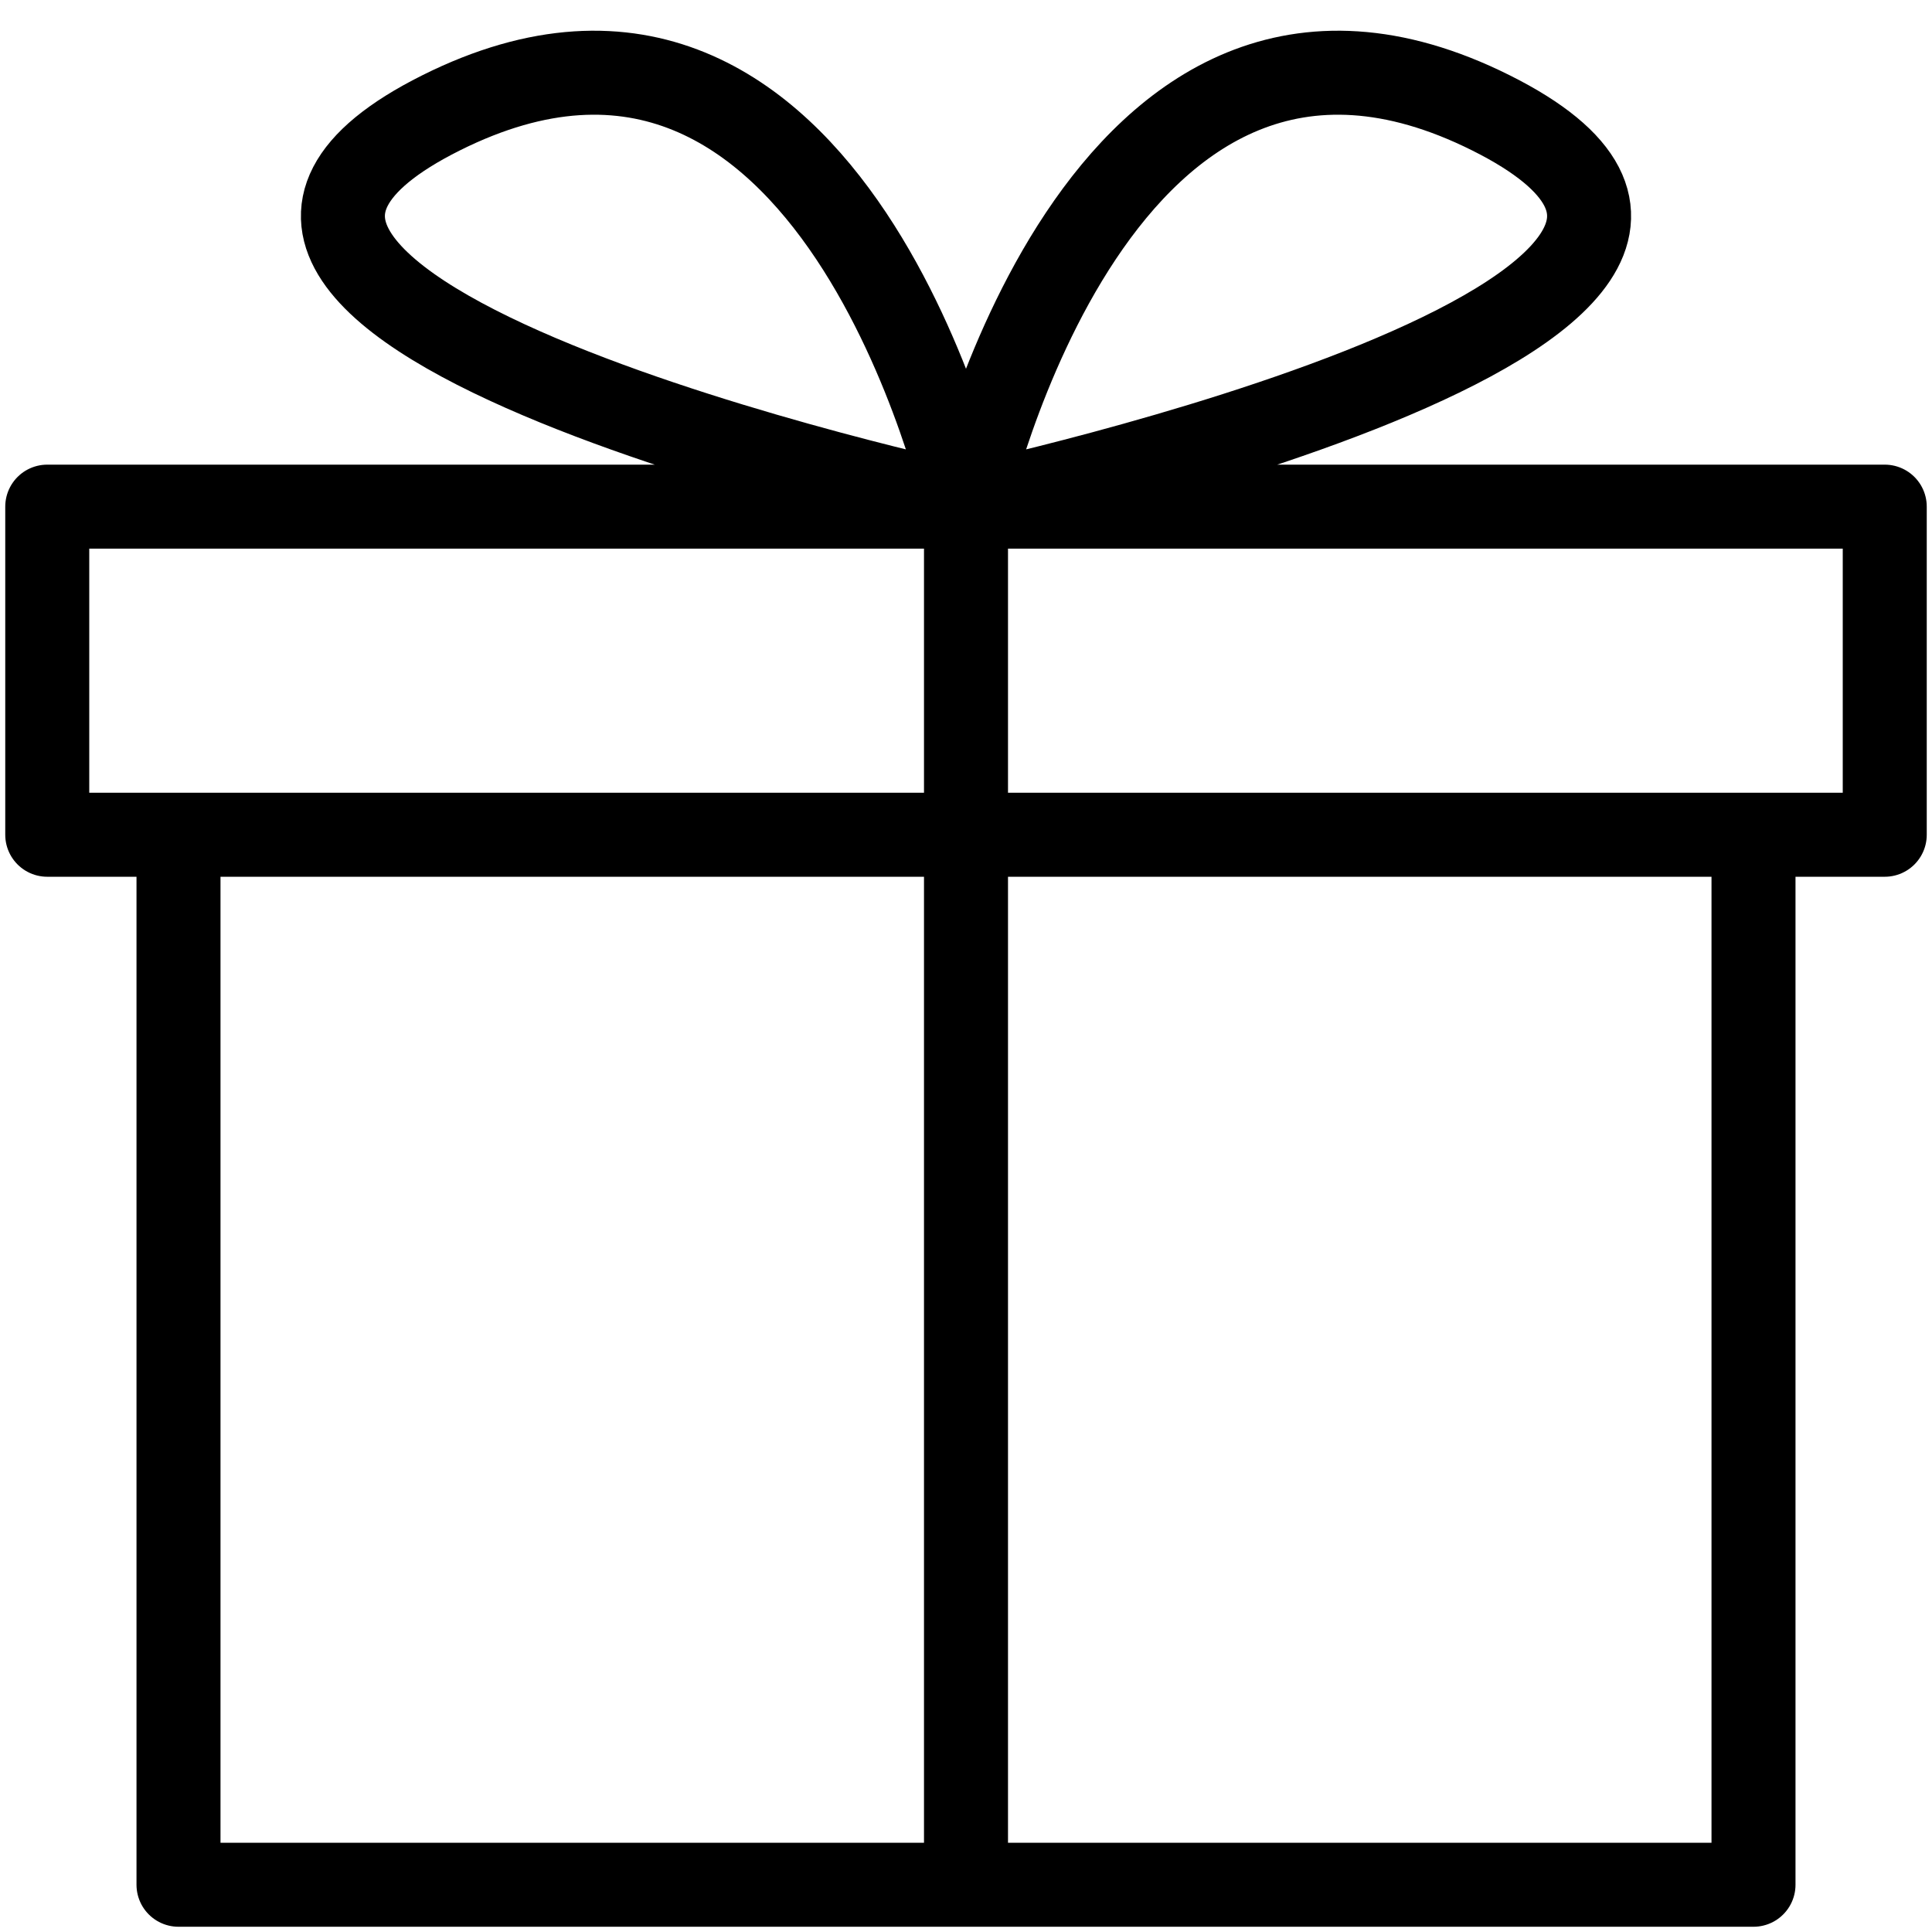
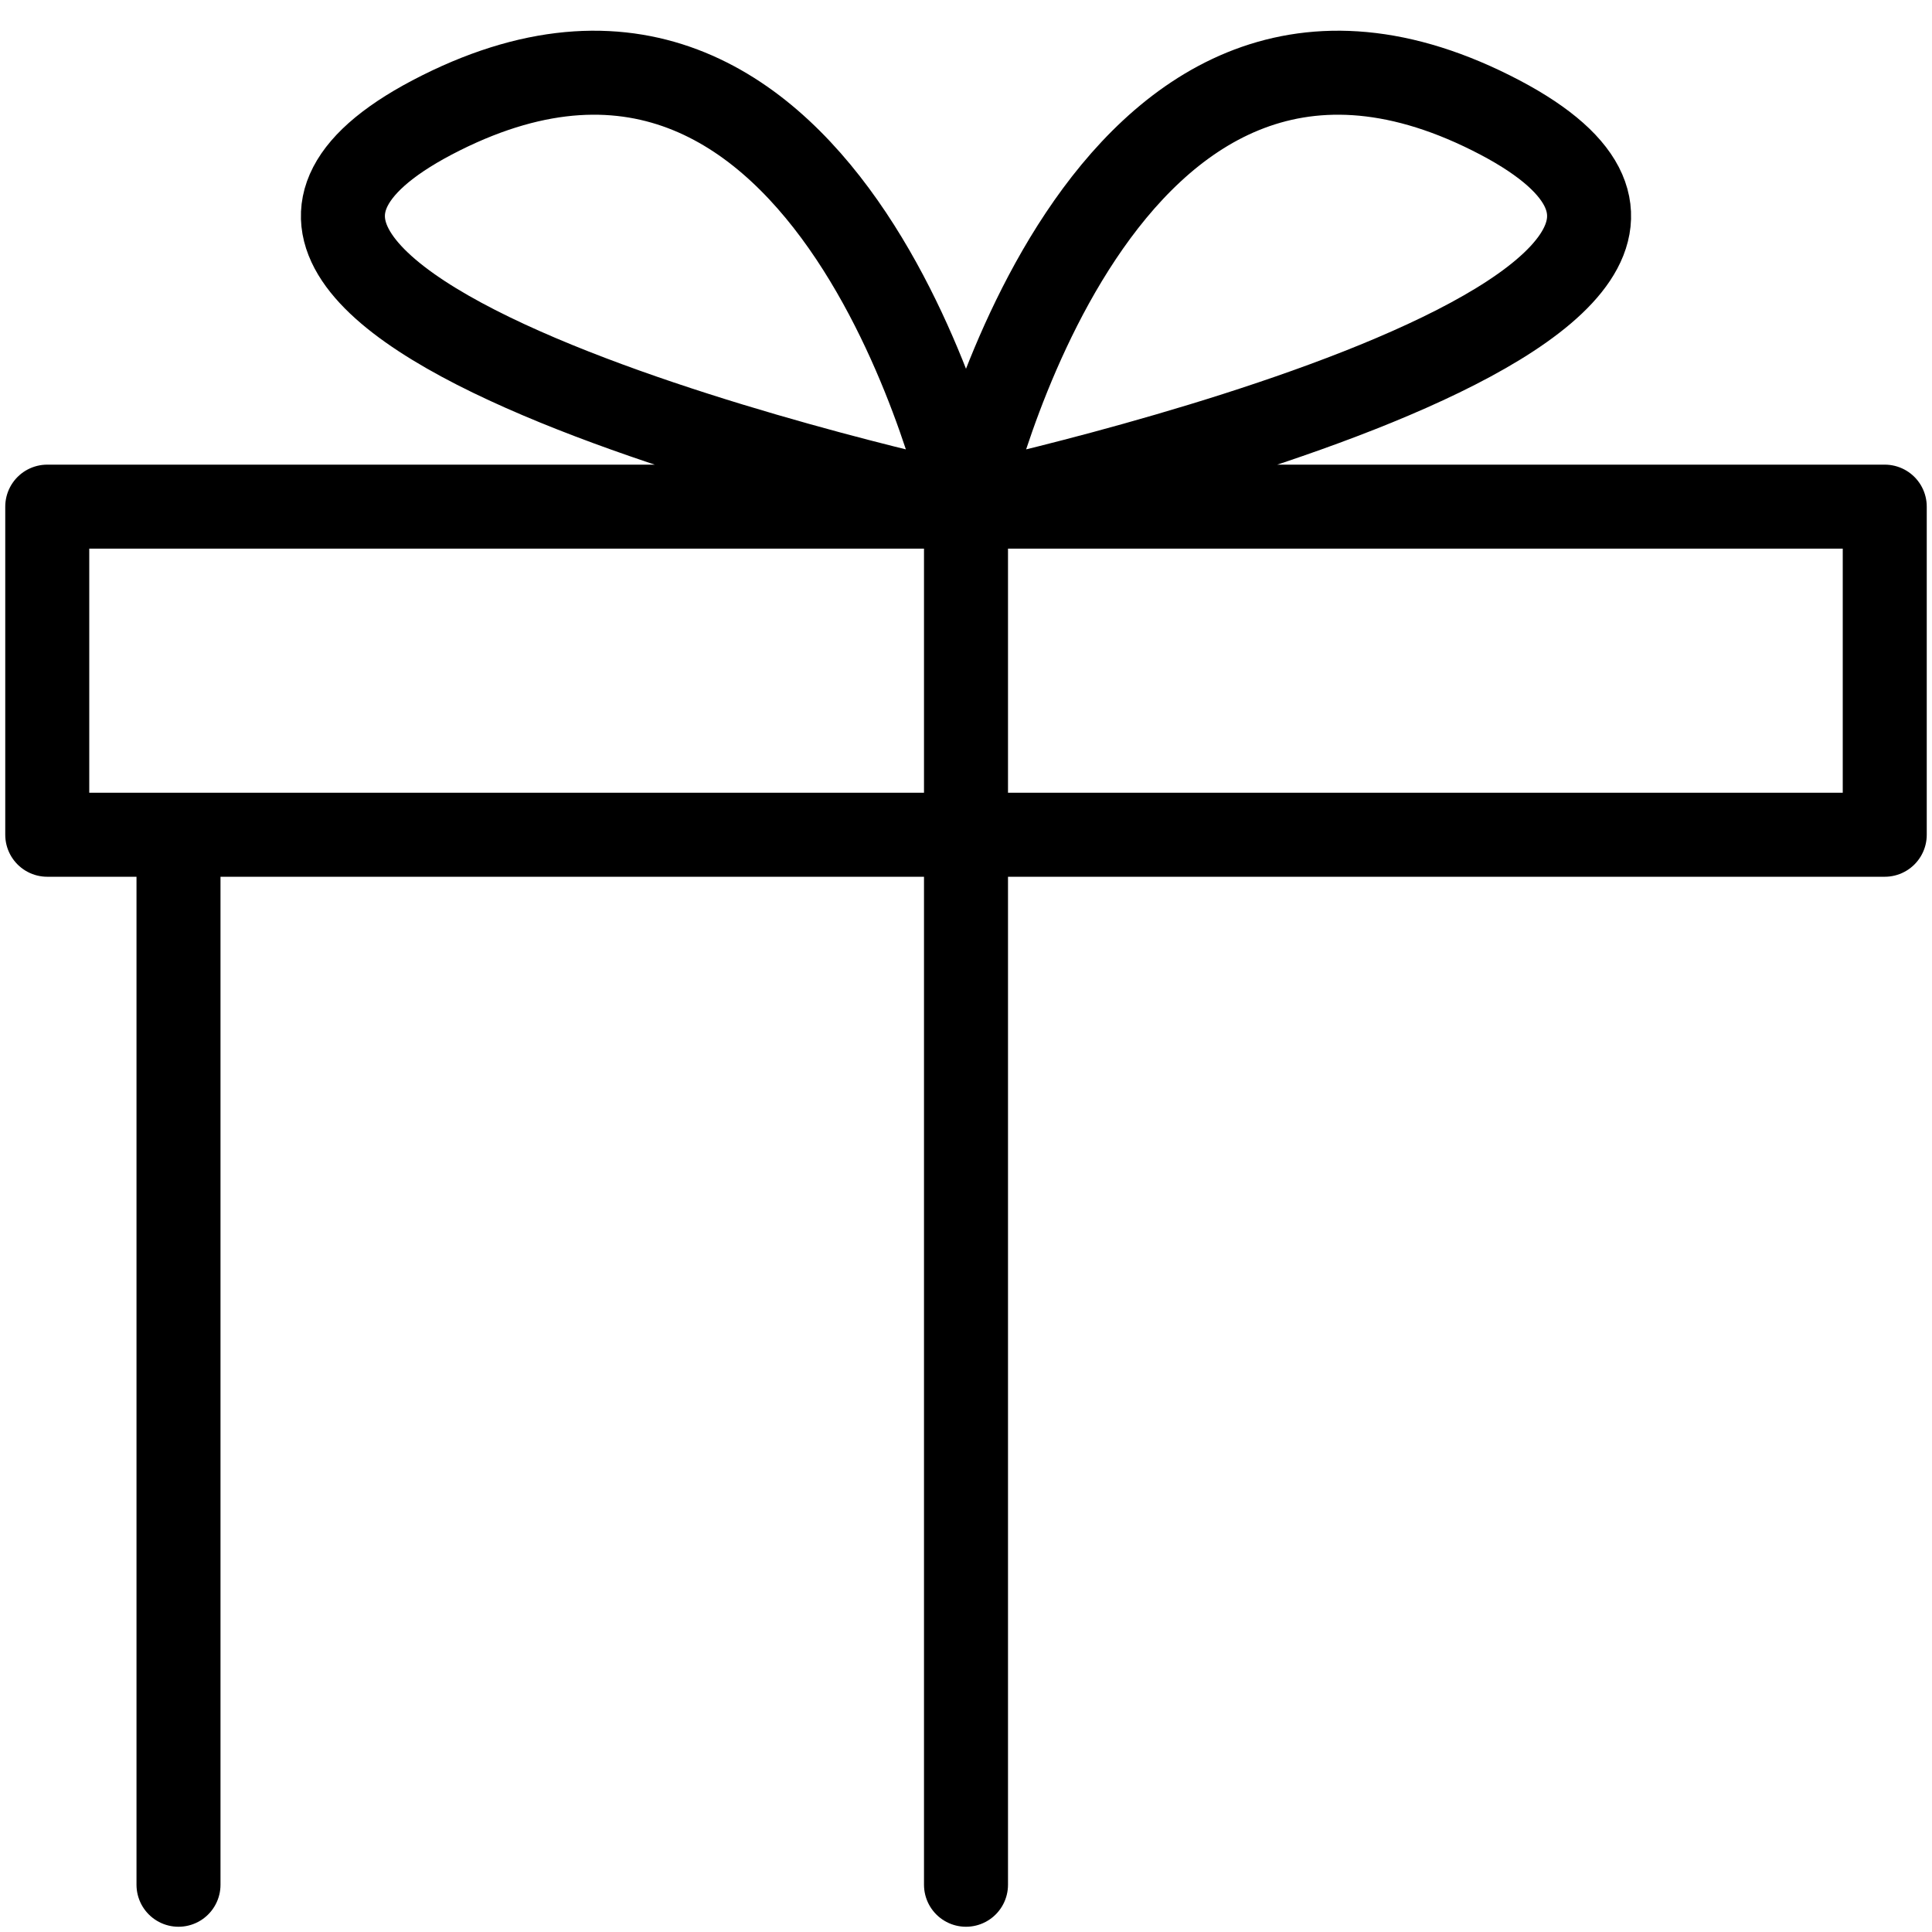
<svg xmlns="http://www.w3.org/2000/svg" width="46" height="46" viewBox="0 0 46 46" fill="none">
-   <path d="M23 12.063C23 12.063 19.875 -2 10.5 2.688C1.125 7.375 23 12.063 23 12.063ZM23 12.063C23 12.063 26.125 -2 35.5 2.688C44.875 7.375 23 12.063 23 12.063ZM23 12.063V44.875M4.25 19.875V44.875H41.75V19.875H4.25ZM1.125 12.063V19.875H44.875V12.063H1.125Z" stroke="black" stroke-width="2" stroke-linecap="round" stroke-linejoin="round" />
+   <path d="M23 12.063C23 12.063 19.875 -2 10.5 2.688C1.125 7.375 23 12.063 23 12.063ZM23 12.063C23 12.063 26.125 -2 35.5 2.688C44.875 7.375 23 12.063 23 12.063ZM23 12.063V44.875M4.25 19.875V44.875V19.875H4.25ZM1.125 12.063V19.875H44.875V12.063H1.125Z" stroke="black" stroke-width="2" stroke-linecap="round" stroke-linejoin="round" />
</svg>